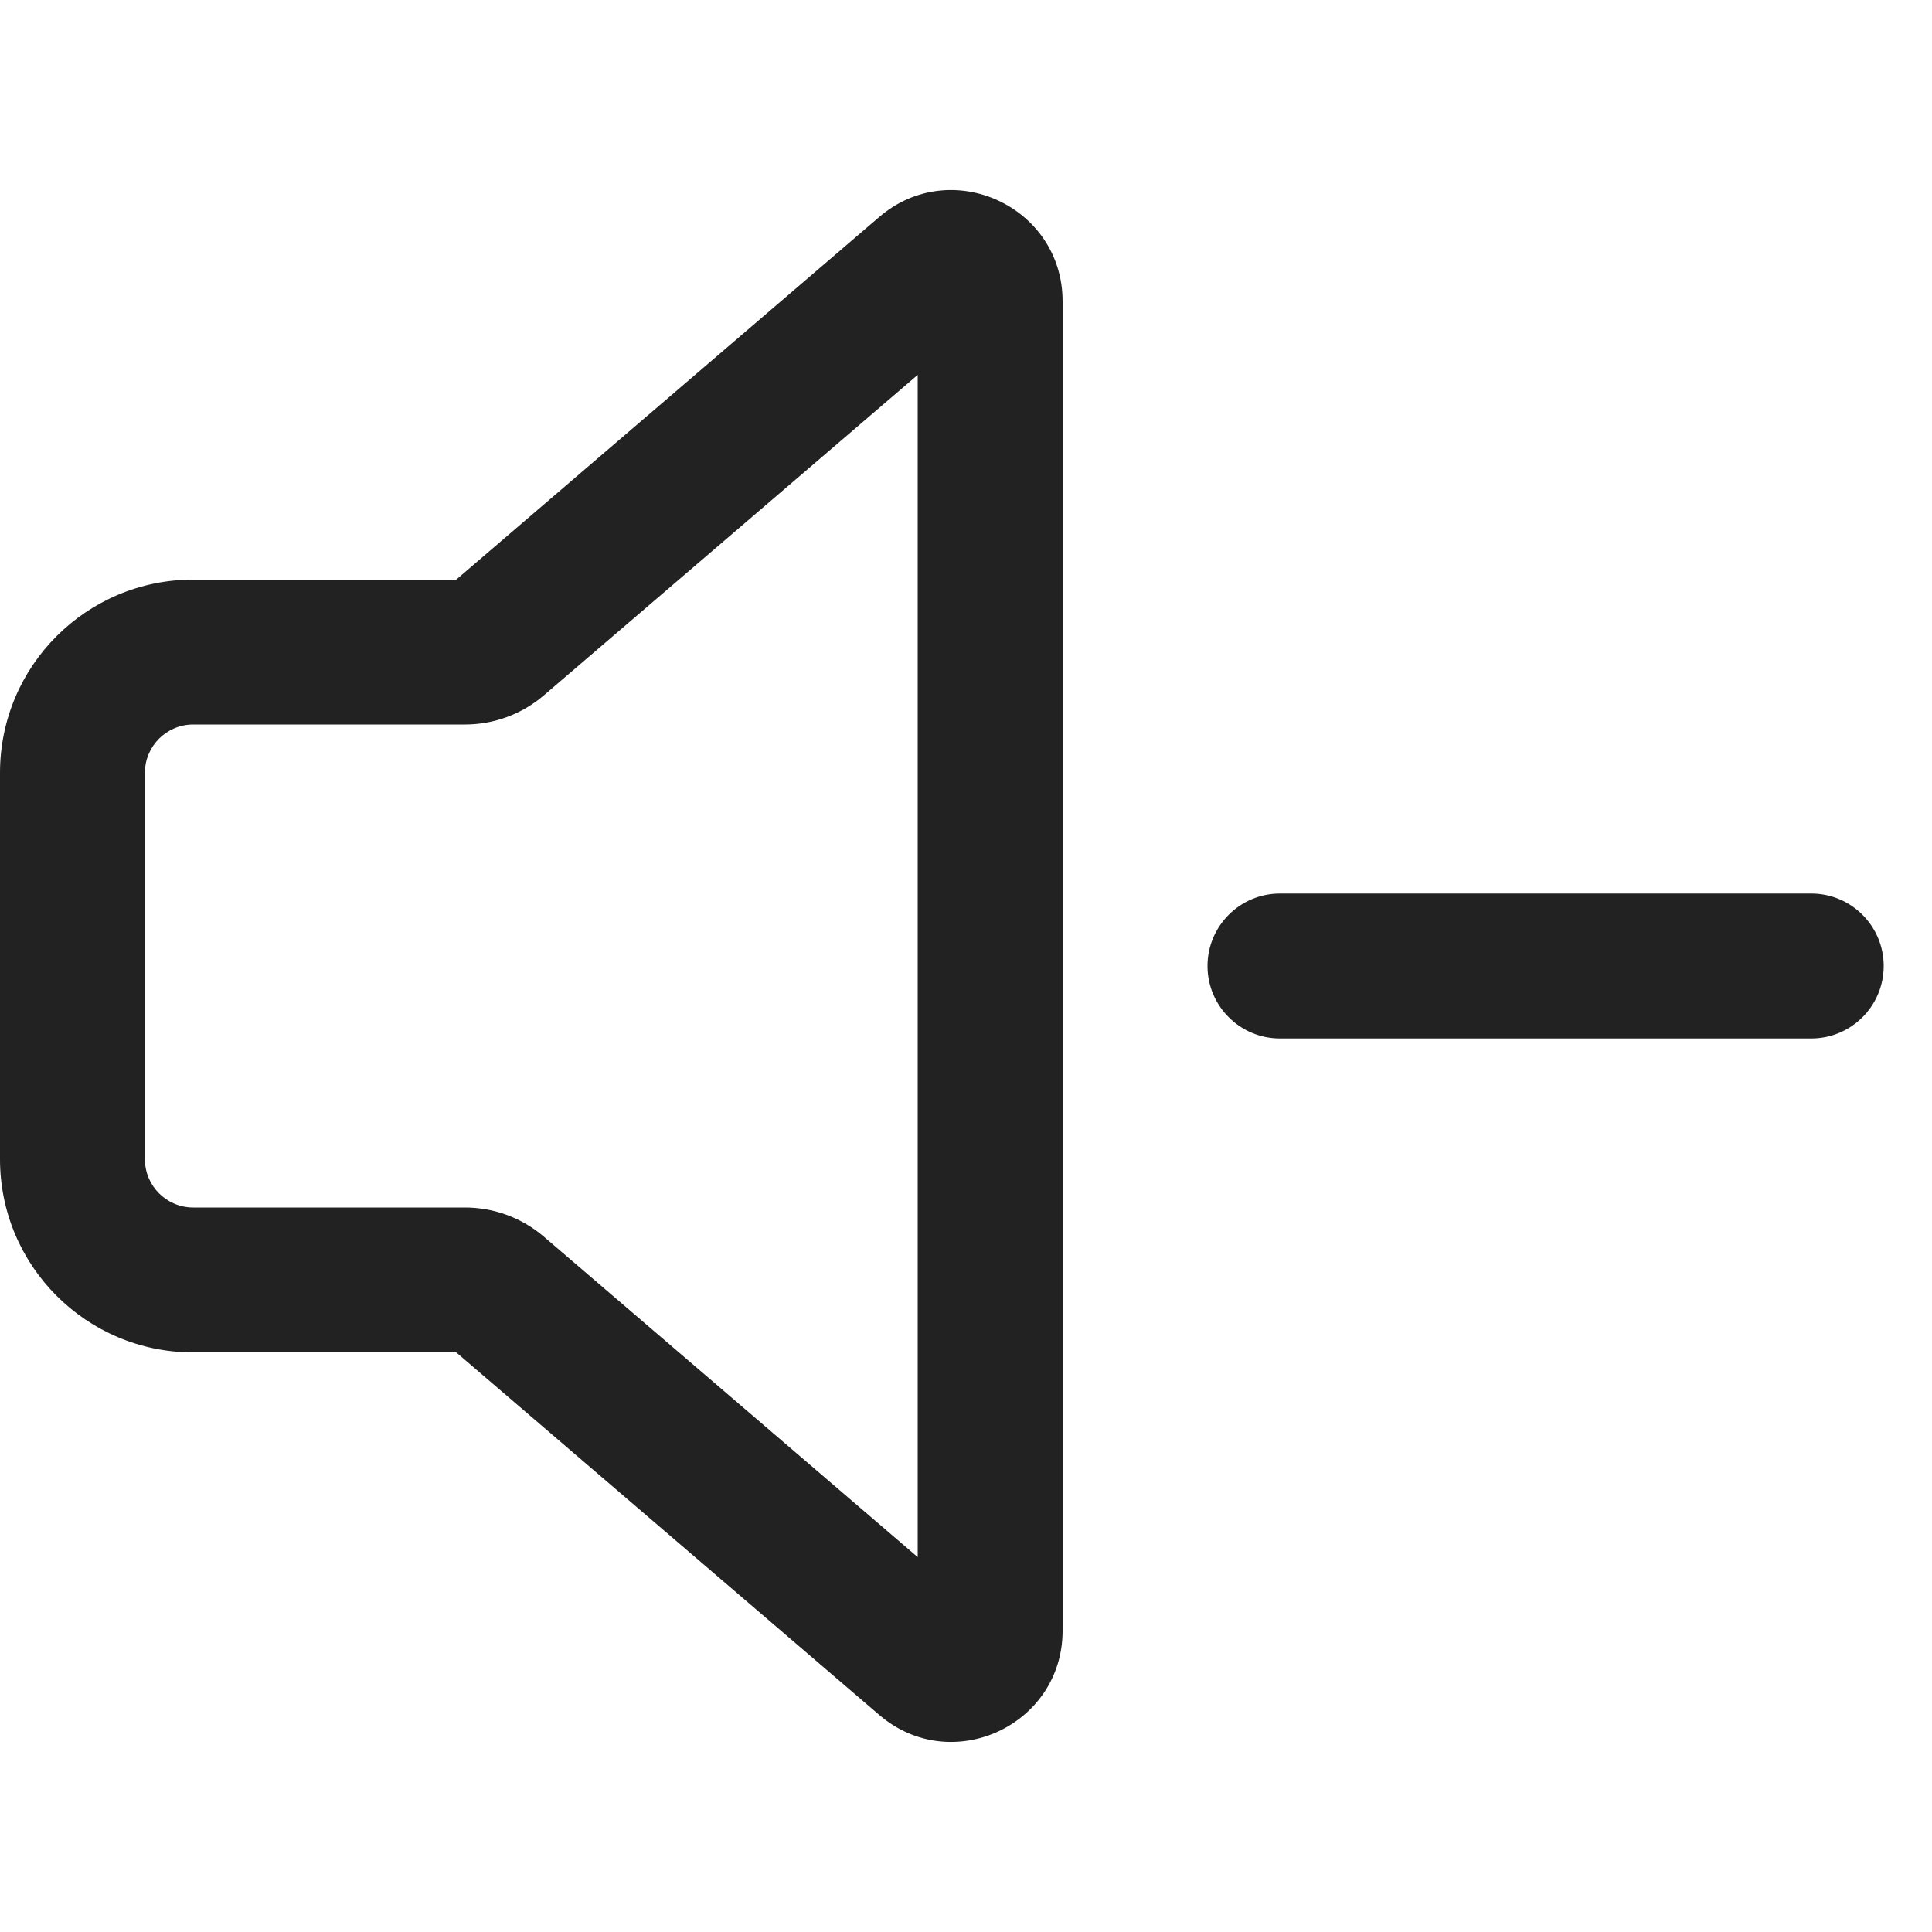
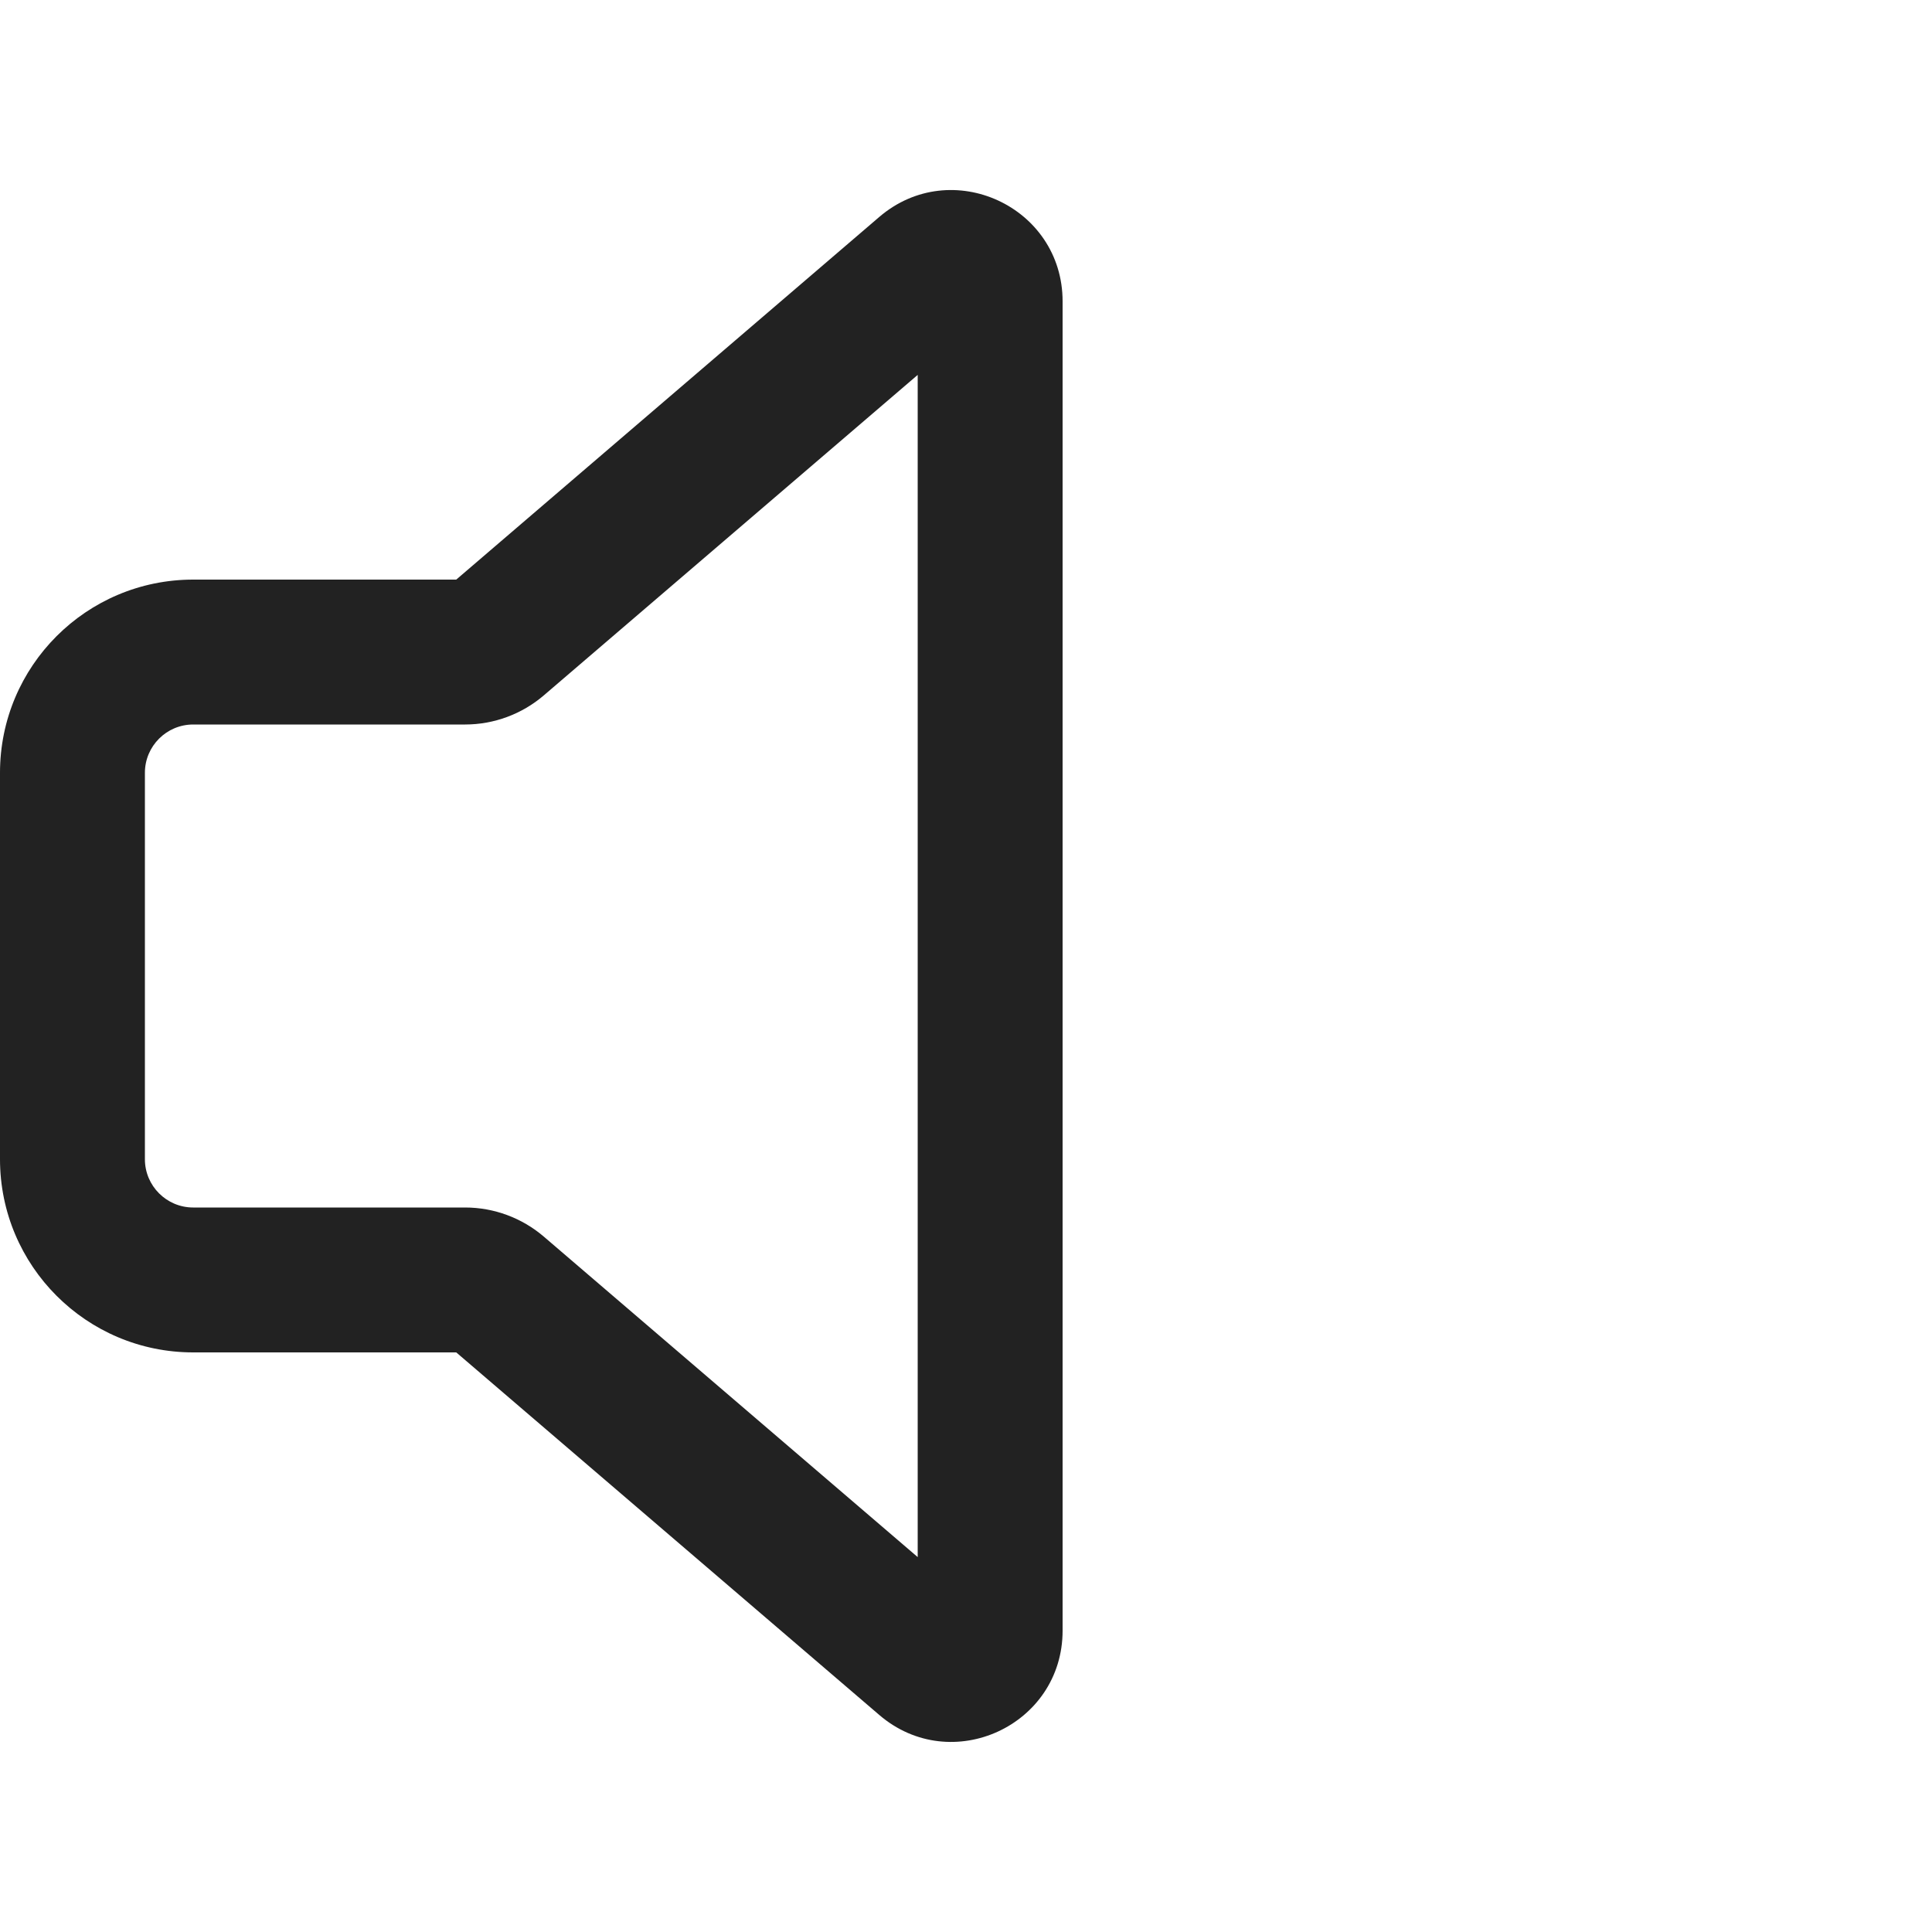
<svg xmlns="http://www.w3.org/2000/svg" width="20" height="20" viewBox="0 0 20 20" fill="none">
  <path fill-rule="evenodd" clip-rule="evenodd" d="M11 3.12C11 2.137 9.848 1.607 9.102 2.246L4.723 6H2C0.895 6 0 6.895 0 8V12C0 13.104 0.895 14 2 14H4.723L9.102 17.753C9.848 18.393 11 17.863 11 16.88V3.12ZM5.629 7.199L9.5 3.881V16.119L5.629 12.801C5.402 12.607 5.113 12.5 4.815 12.5H2C1.724 12.5 1.5 12.276 1.5 12V8C1.5 7.724 1.724 7.5 2 7.5H4.815C5.113 7.5 5.402 7.393 5.629 7.199Z" fill="#222222" />
-   <path d="M13.25 9.25C12.836 9.25 12.5 9.586 12.5 10C12.5 10.414 12.836 10.75 13.25 10.75H18.75C19.164 10.75 19.5 10.414 19.5 10C19.5 9.586 19.164 9.25 18.75 9.25H13.25Z" fill="#222222" />
</svg>